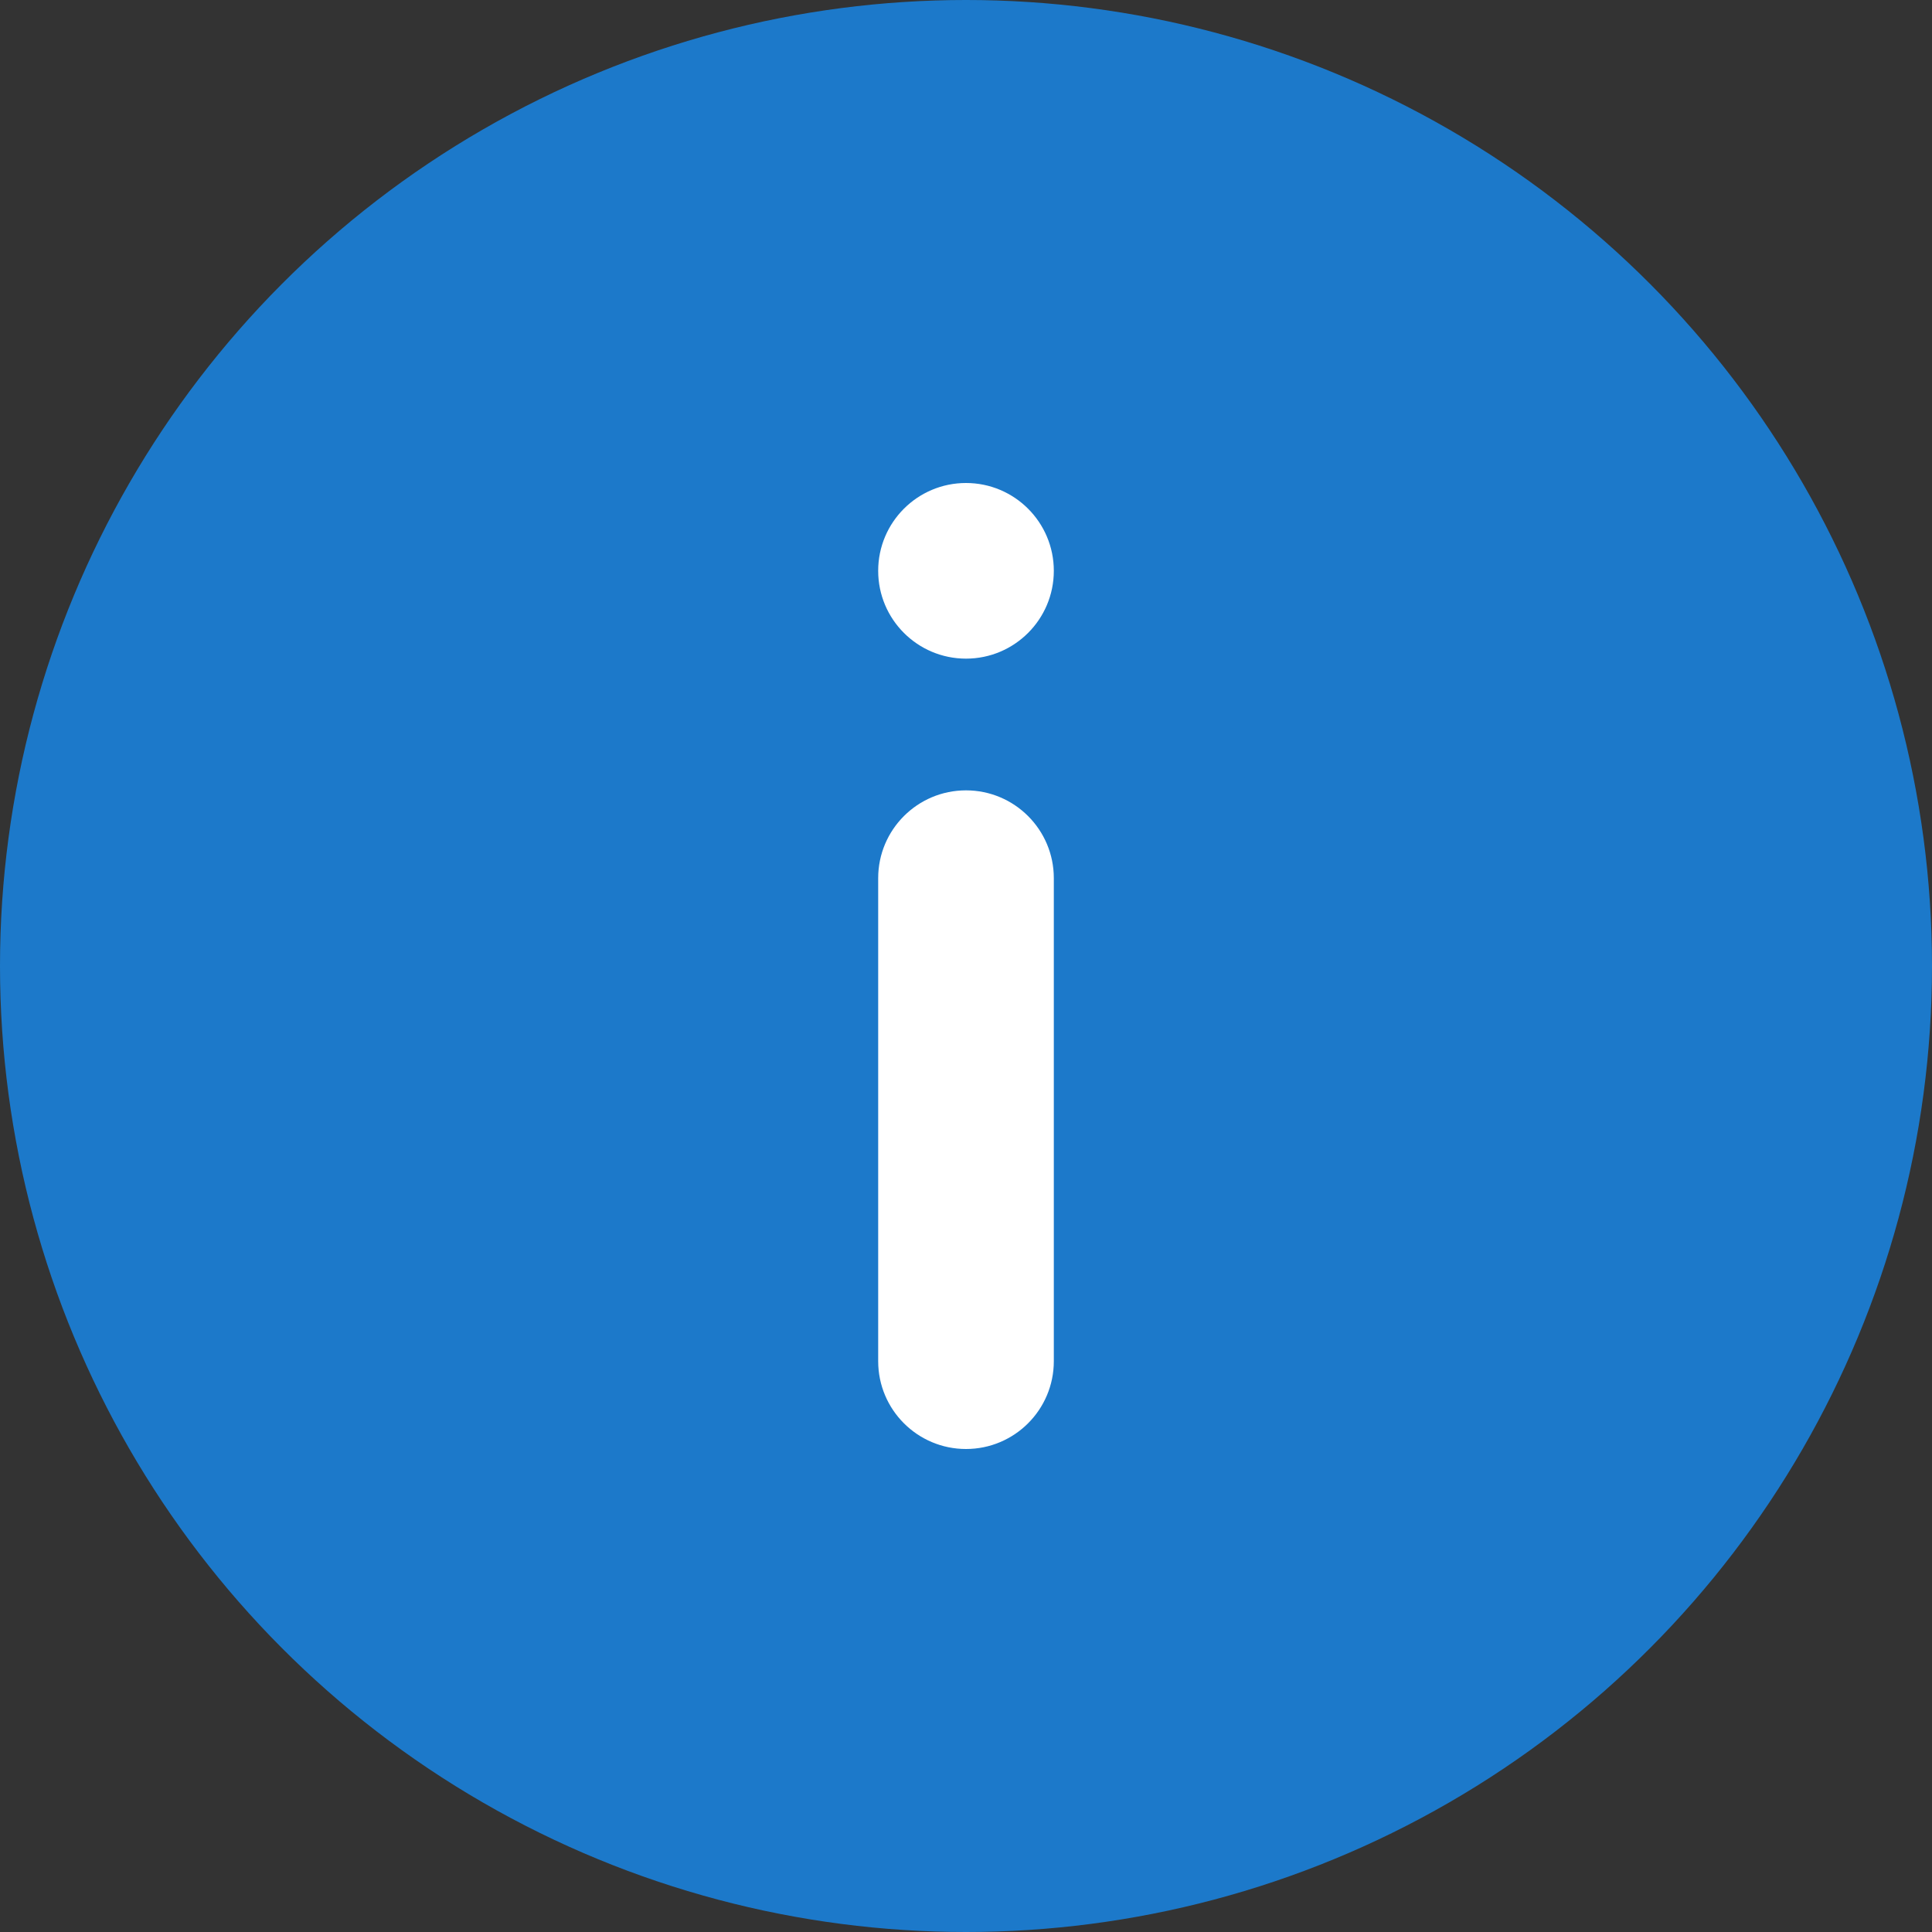
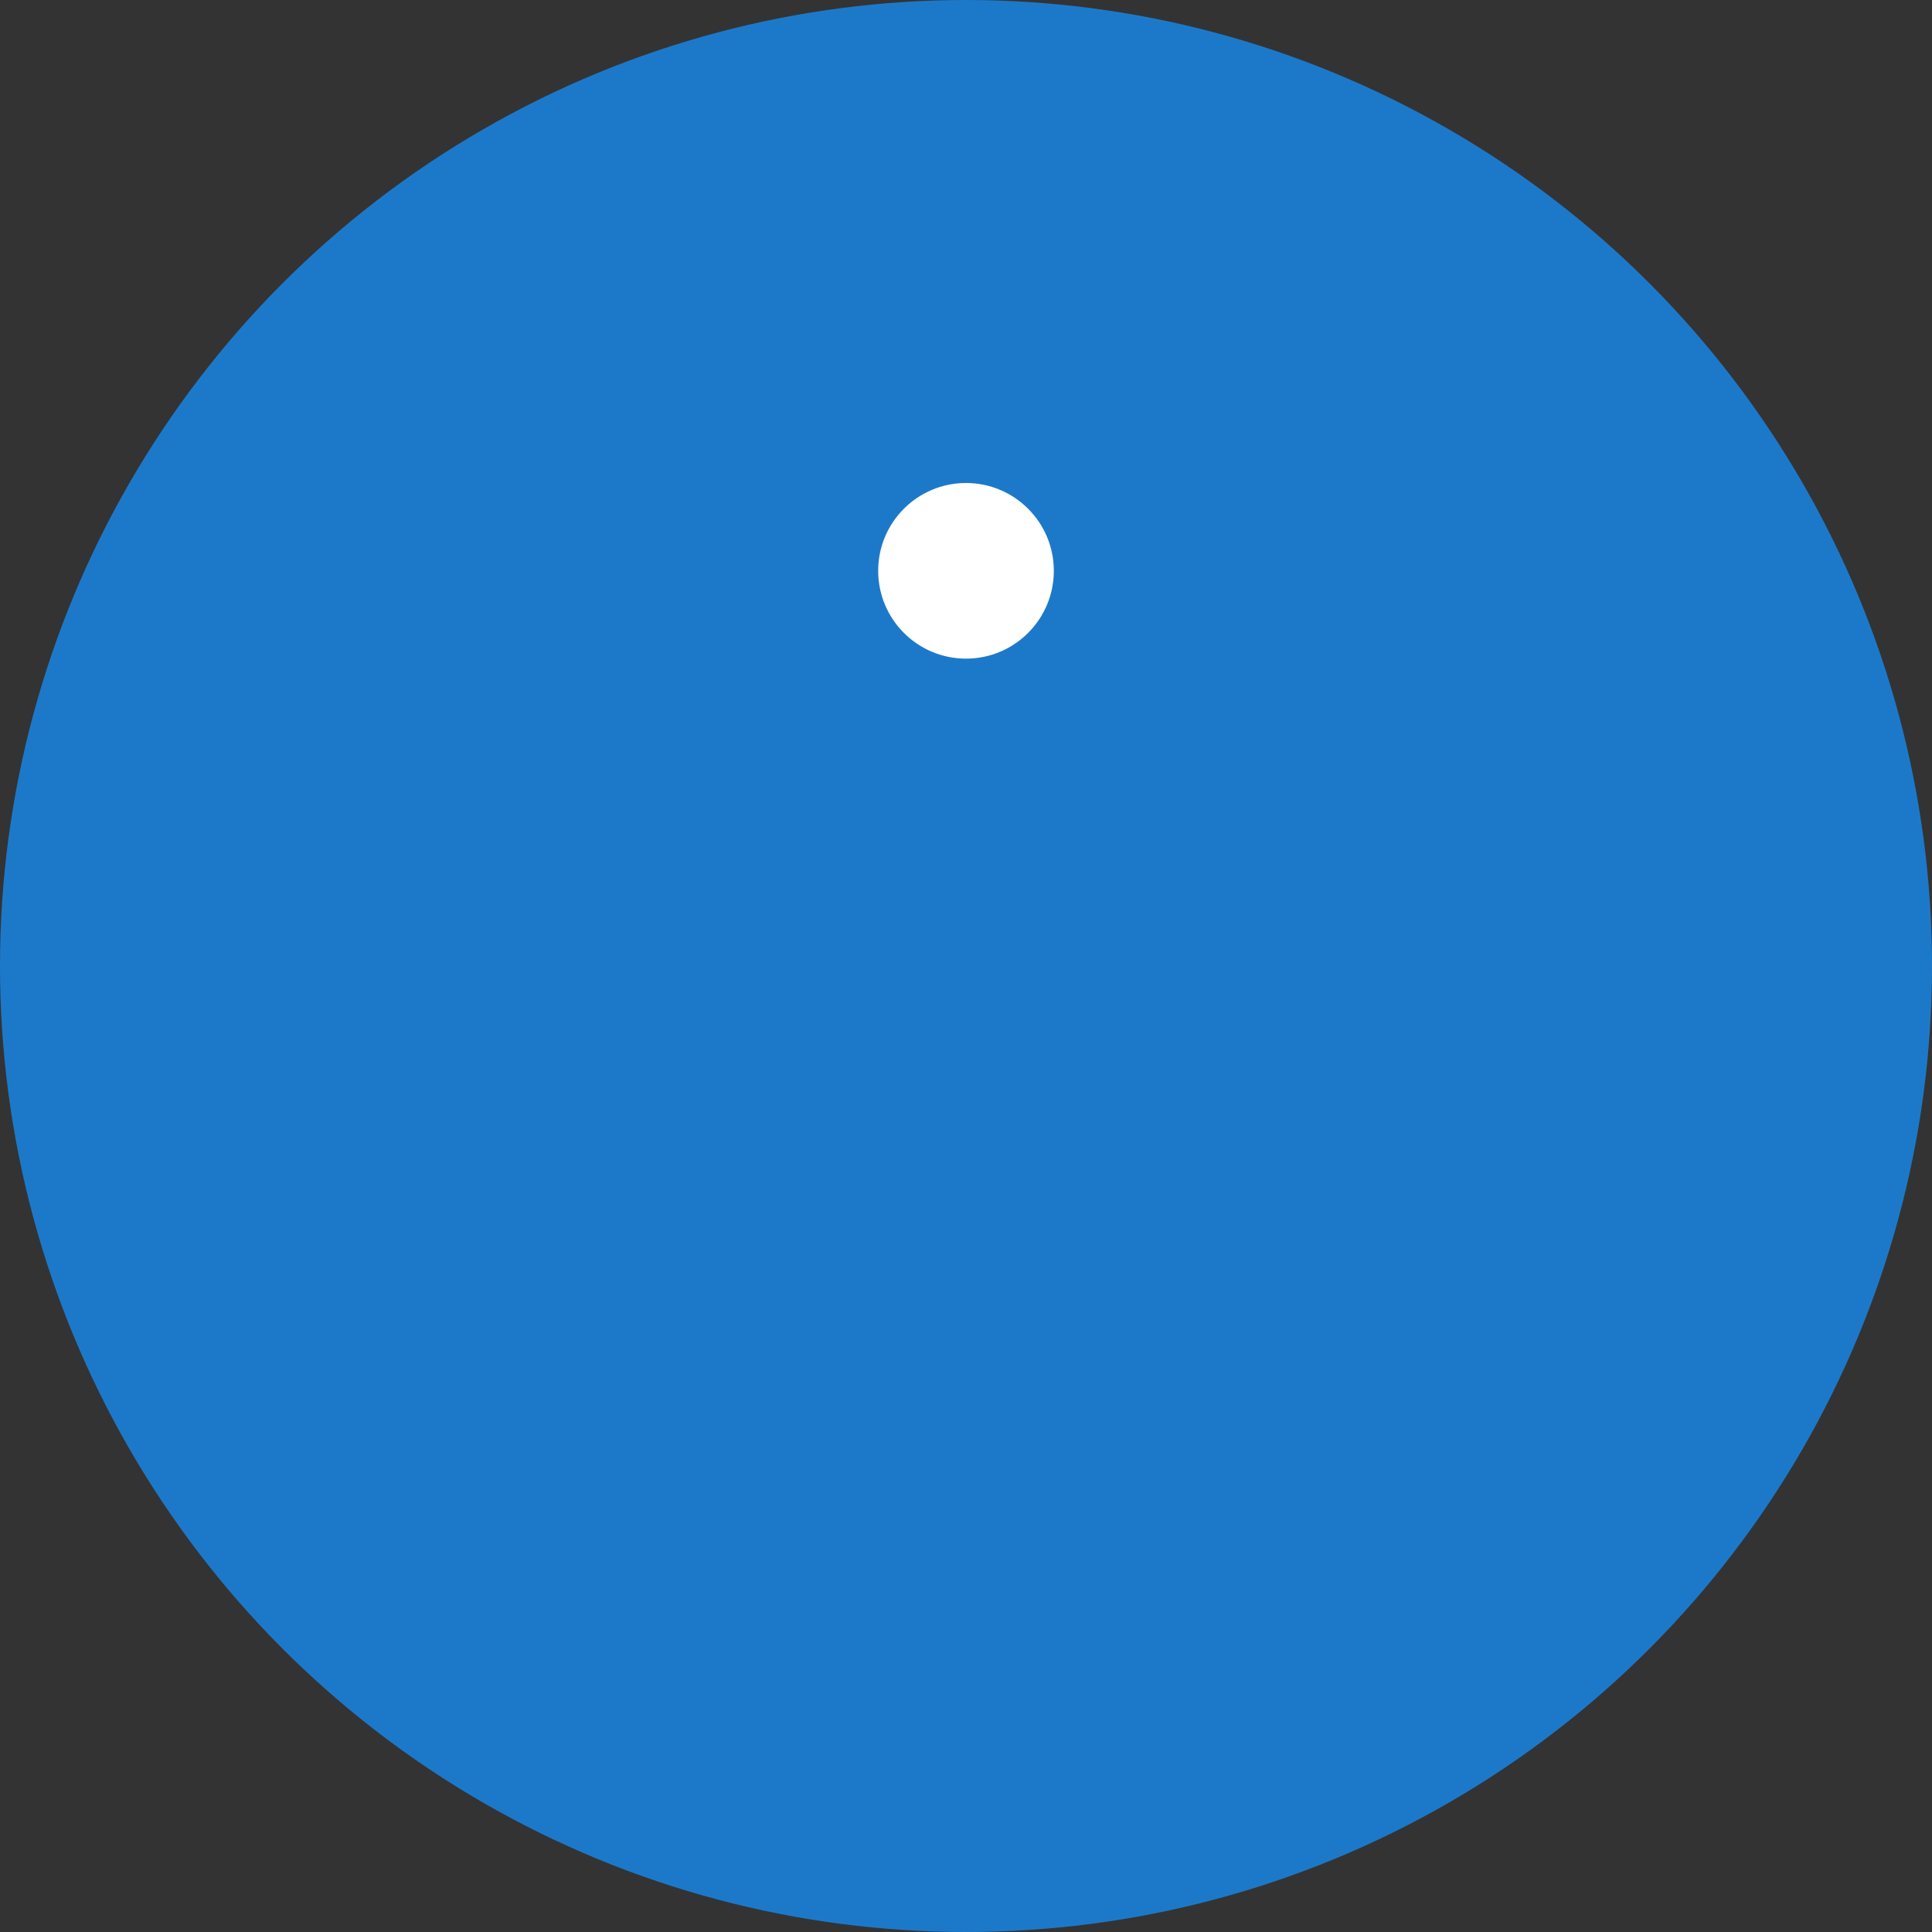
<svg xmlns="http://www.w3.org/2000/svg" width="88px" height="88px" viewBox="0 0 88 88" version="1.1">
  <rect x="0" y="0" width="88" height="88" fill="#333333" stroke="none" />
  <title>IC/Display/Info</title>
  <desc>Created with Sketch.</desc>
  <defs />
  <g id="IC/Display/Info" stroke="none" stroke-width="1" fill="none" fill-rule="evenodd">
    <g id="Group-5" fill="#1C79CA">
      <g id="Group-4">
        <g id="Read">
          <circle id="Oval" cx="44" cy="44" r="44" />
          <g id="Group" transform="translate(32, 33)">
            <g id="Group-2">
              <rect id="Rectangle-2" x="0" y="0" width="10" height="10" rx="2" />
              <rect id="Rectangle-7" x="15" y="0" width="10" height="3" rx="1.5" />
              <rect id="Rectangle-7-Copy" x="15" y="7" width="10" height="3" rx="1.5" />
              <rect id="Rectangle-7-Copy-2" x="0" y="14" width="25" height="3" rx="1.5" />
              <rect id="Rectangle-7-Copy-3" x="0" y="21" width="25" height="3" rx="1.5" />
            </g>
          </g>
        </g>
      </g>
    </g>
    <g id="Group-3" transform="translate(40, 22)" fill="#FFFFFF">
      <circle id="Oval-2" cx="4" cy="4" r="4" />
-       <path d="M4,14 L4,14 C6.209,14 8,15.791 8,18 L8,40 C8,42.209 6.209,44 4,44 L4,44 C1.791,44 2.705415e-16,42.209 0,40 L0,18 C-2.705415e-16,15.791 1.791,14 4,14 Z" id="Line-3" fill-rule="nonzero" />
    </g>
  </g>
</svg>